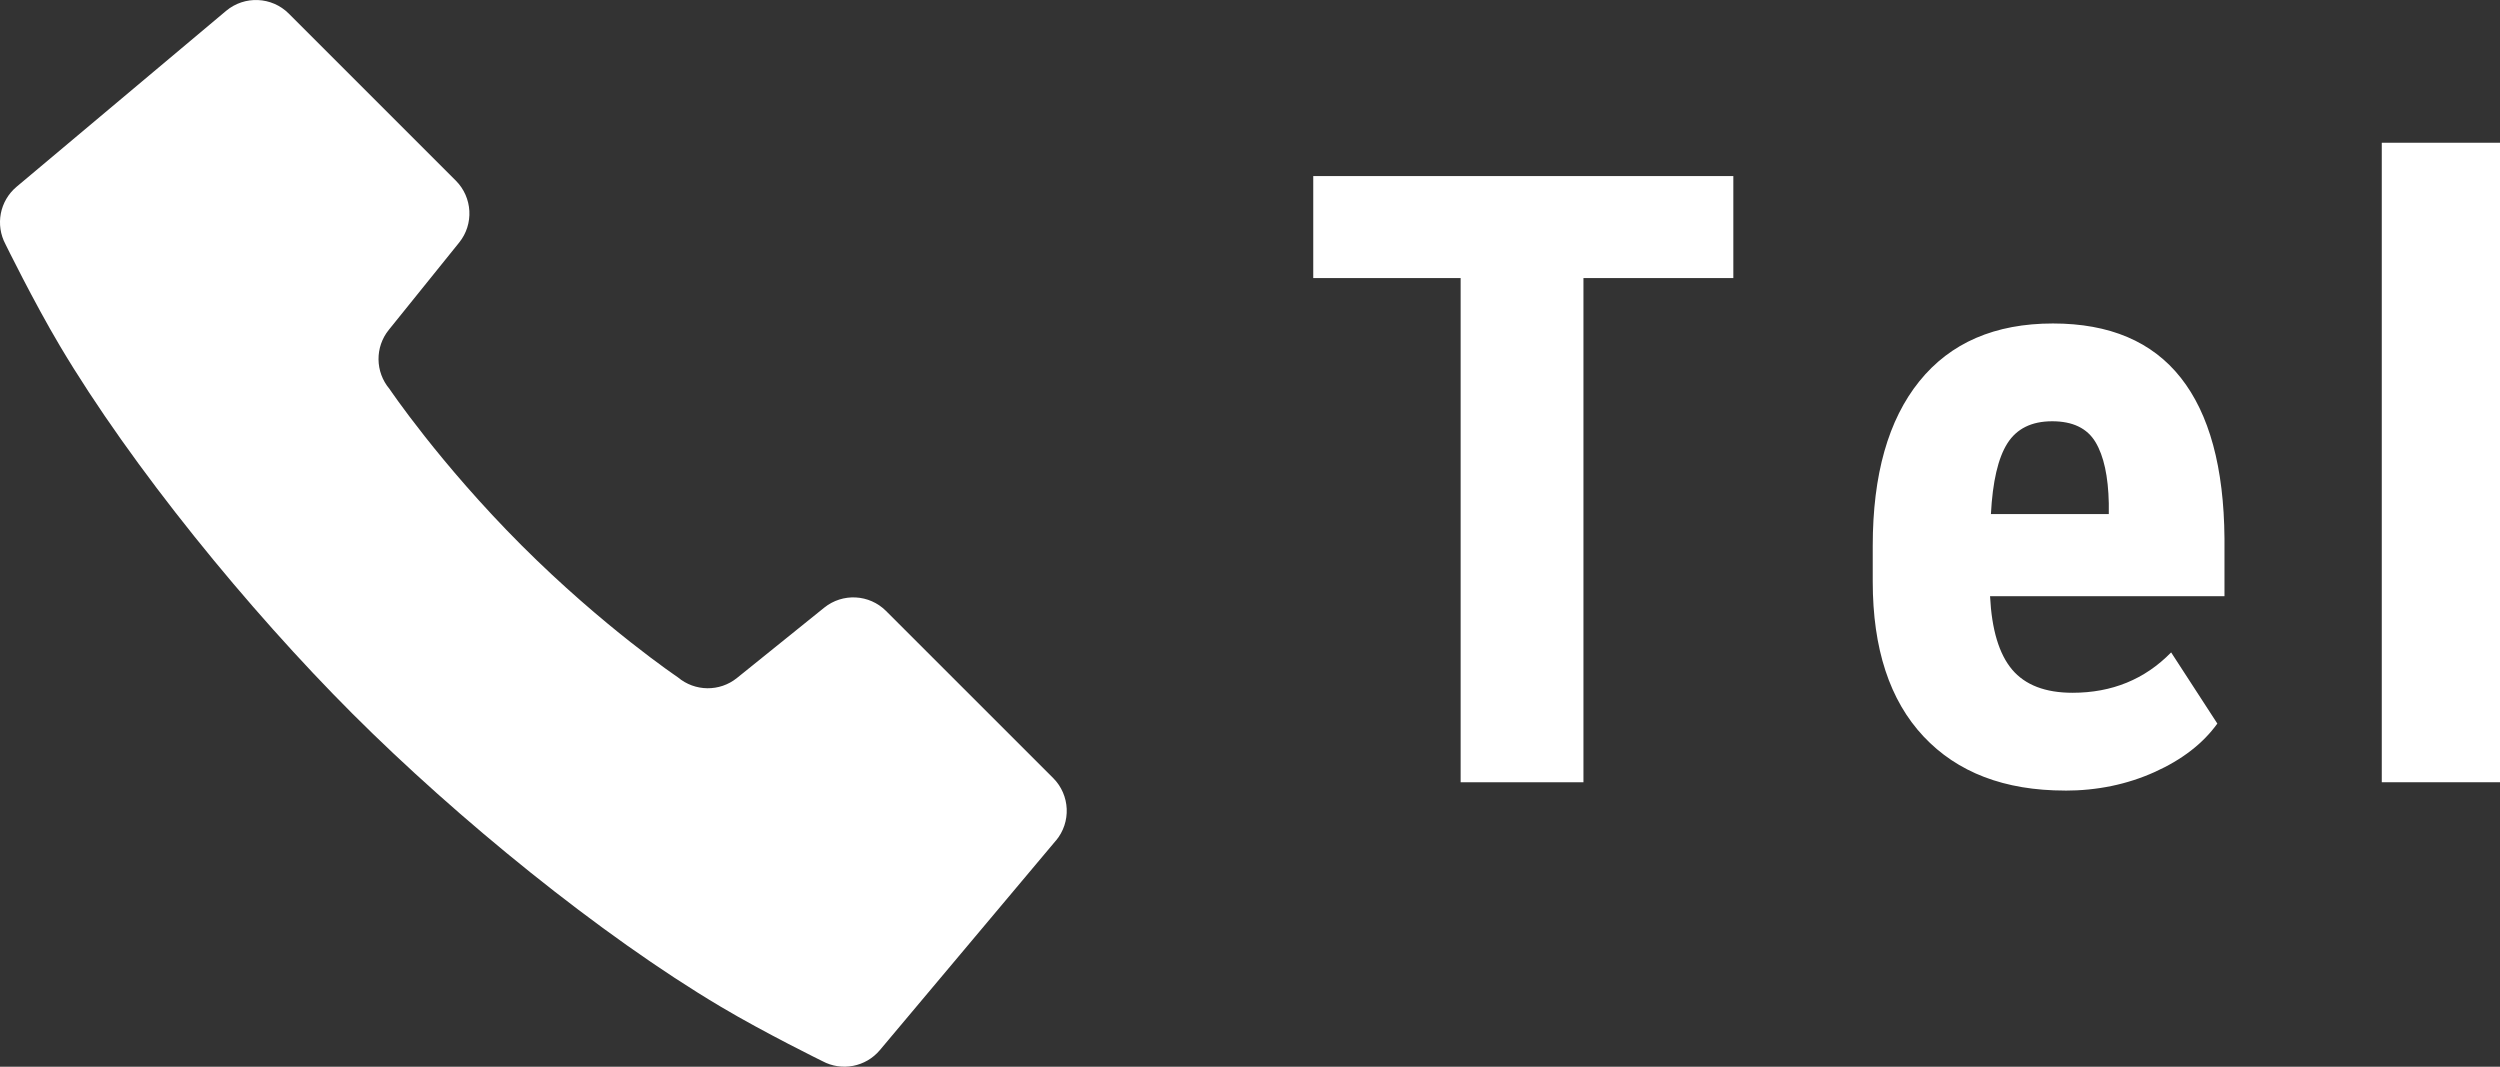
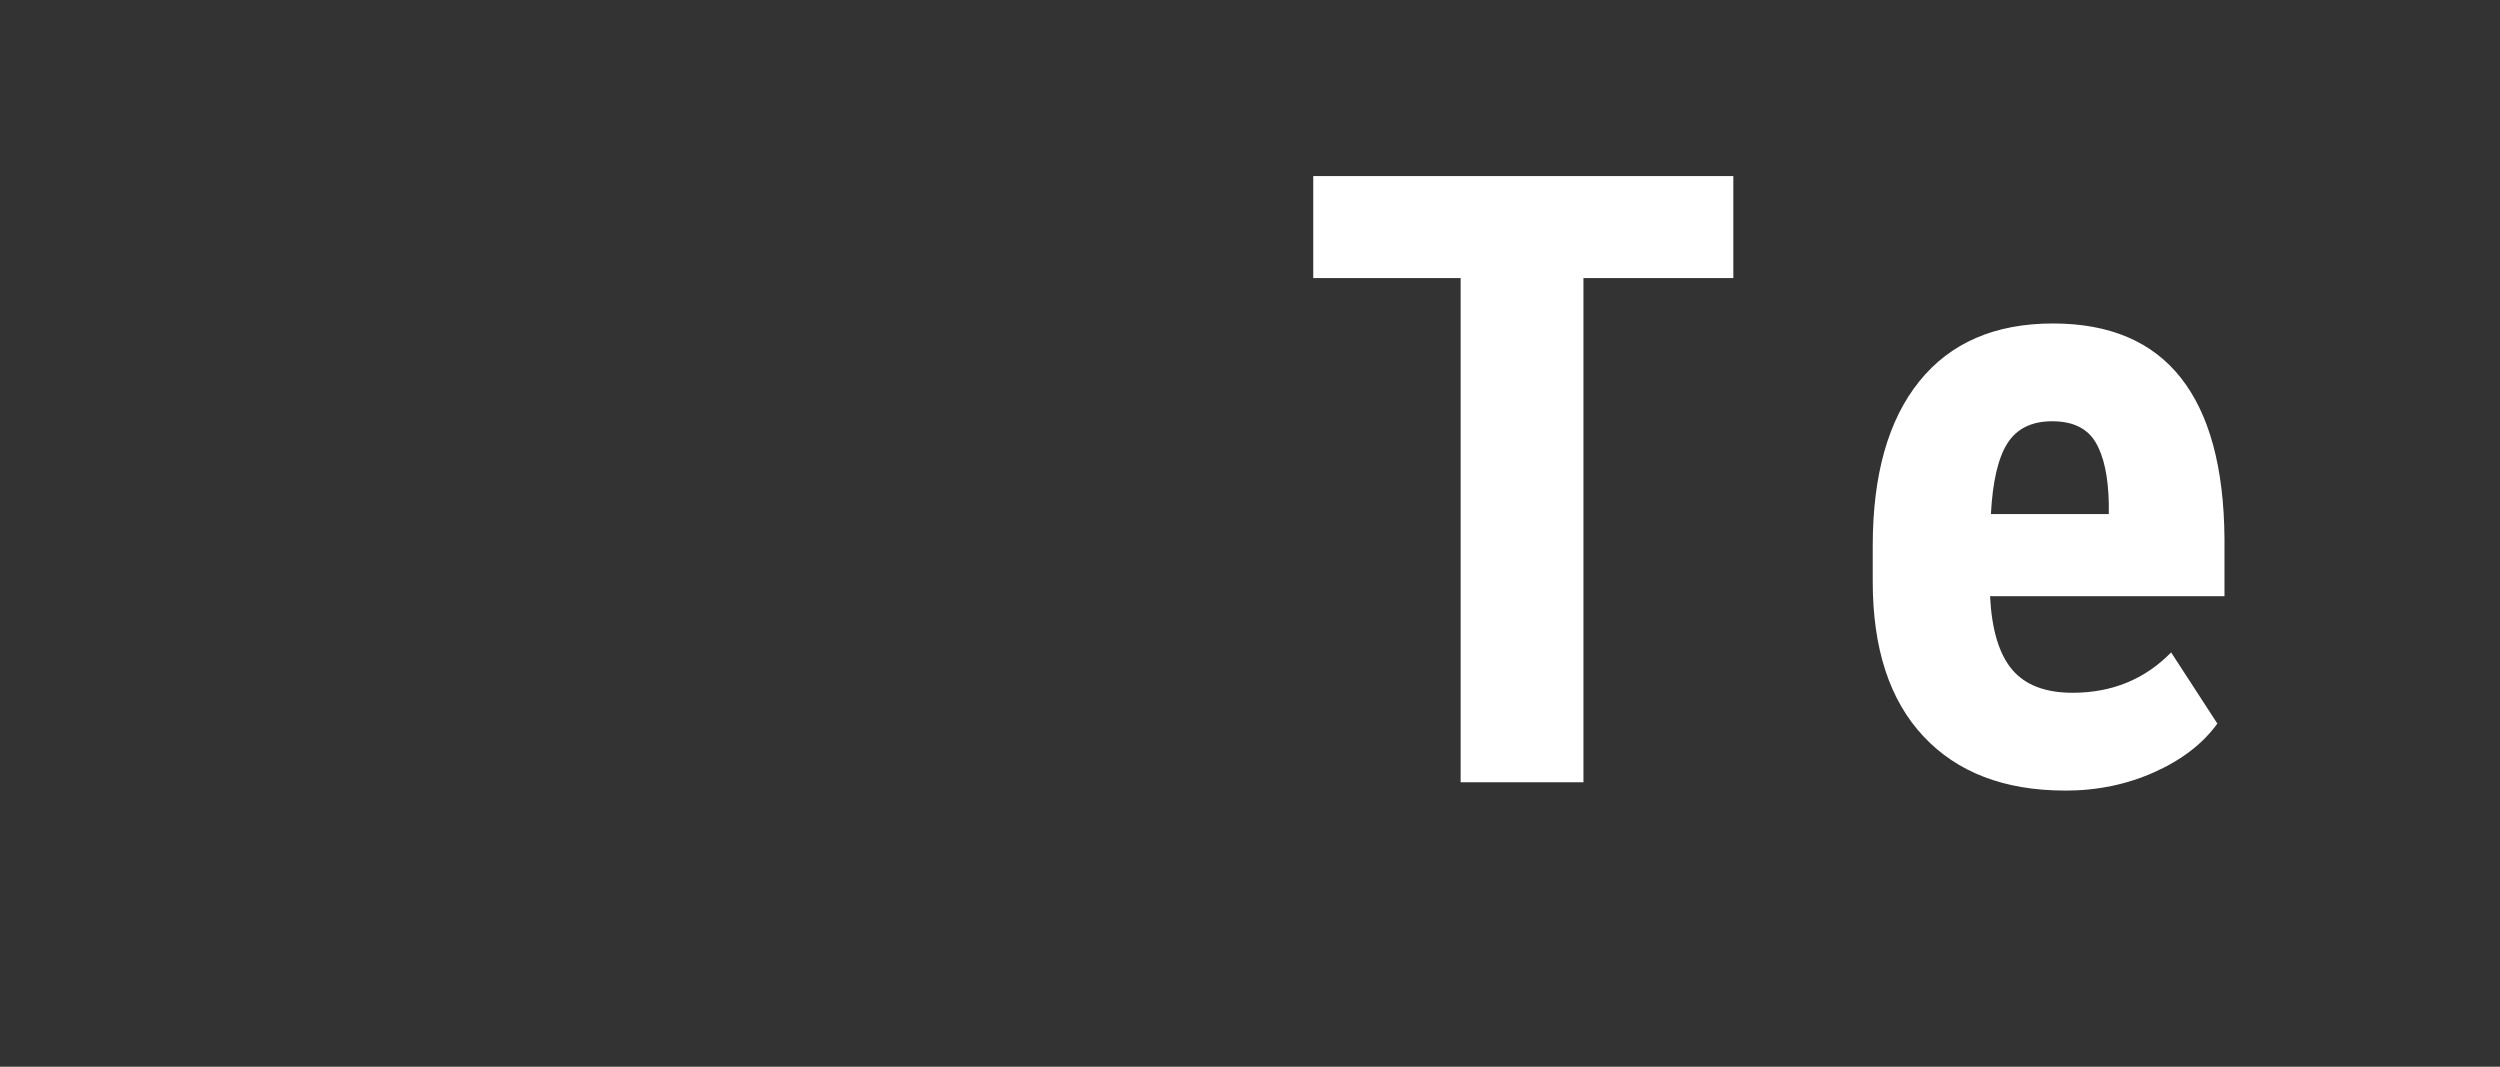
<svg xmlns="http://www.w3.org/2000/svg" id="_レイヤー_1" data-name="レイヤー 1" width="44.152" height="18.839" viewBox="0 0 44.152 18.839">
  <rect x="0" y="0" width="44.152" height="18.839" fill="#333333" stroke="none" />
  <defs>
    <style>
      .cls-1 {
        fill: #fff;
      }
    </style>
  </defs>
  <g>
    <path class="cls-1" d="M30.612,4.911h-2.647V13.815h-2.169V4.911h-2.603v-1.802h7.419v1.802Z" />
    <path class="cls-1" d="M36.471,13.962c-1.069,0-1.902-.319-2.5-.956-.598-.638-.897-1.549-.897-2.735v-.633c0-1.255,.274-2.223,.823-2.904,.549-.681,1.336-1.021,2.36-1.021,1,0,1.752,.319,2.257,.958s.762,1.585,.772,2.838v1.02h-4.14c.029,.591,.159,1.023,.39,1.297,.23,.272,.586,.409,1.066,.409,.696,0,1.277-.237,1.742-.713l.816,1.257c-.255,.354-.625,.639-1.11,.857-.485,.218-1.012,.327-1.581,.327Zm-1.309-4.883h2.081v-.191c-.01-.475-.088-.835-.235-1.08s-.402-.368-.765-.368-.626,.13-.791,.39c-.165,.26-.261,.677-.291,1.25Z" />
-     <path class="cls-1" d="M44.152,13.815h-2.088V2.521h2.088V13.815Z" />
  </g>
-   <path class="cls-1" d="M18.648,14.845l-3.109,3.701c-.249,.297-.673,.379-1.014,.195,0,0-1.016-.498-1.793-.96-2.137-1.269-4.664-3.334-6.503-5.172-1.838-1.838-3.903-4.365-5.172-6.502-.462-.777-.96-1.793-.96-1.793-.183-.343-.102-.765,.195-1.015L3.994,.191c.326-.272,.806-.251,1.106,.049l2.95,2.95c.296,.296,.322,.769,.059,1.094l-1.242,1.541c-.247,.305-.242,.743,.011,1.043,0,0,.885,1.314,2.332,2.762,1.448,1.448,2.762,2.332,2.762,2.332,.3,.253,.738,.258,1.043,.012l1.541-1.242c.326-.263,.797-.238,1.093,.059l2.951,2.95c.3,.301,.321,.78,.048,1.106Z" />
</svg>